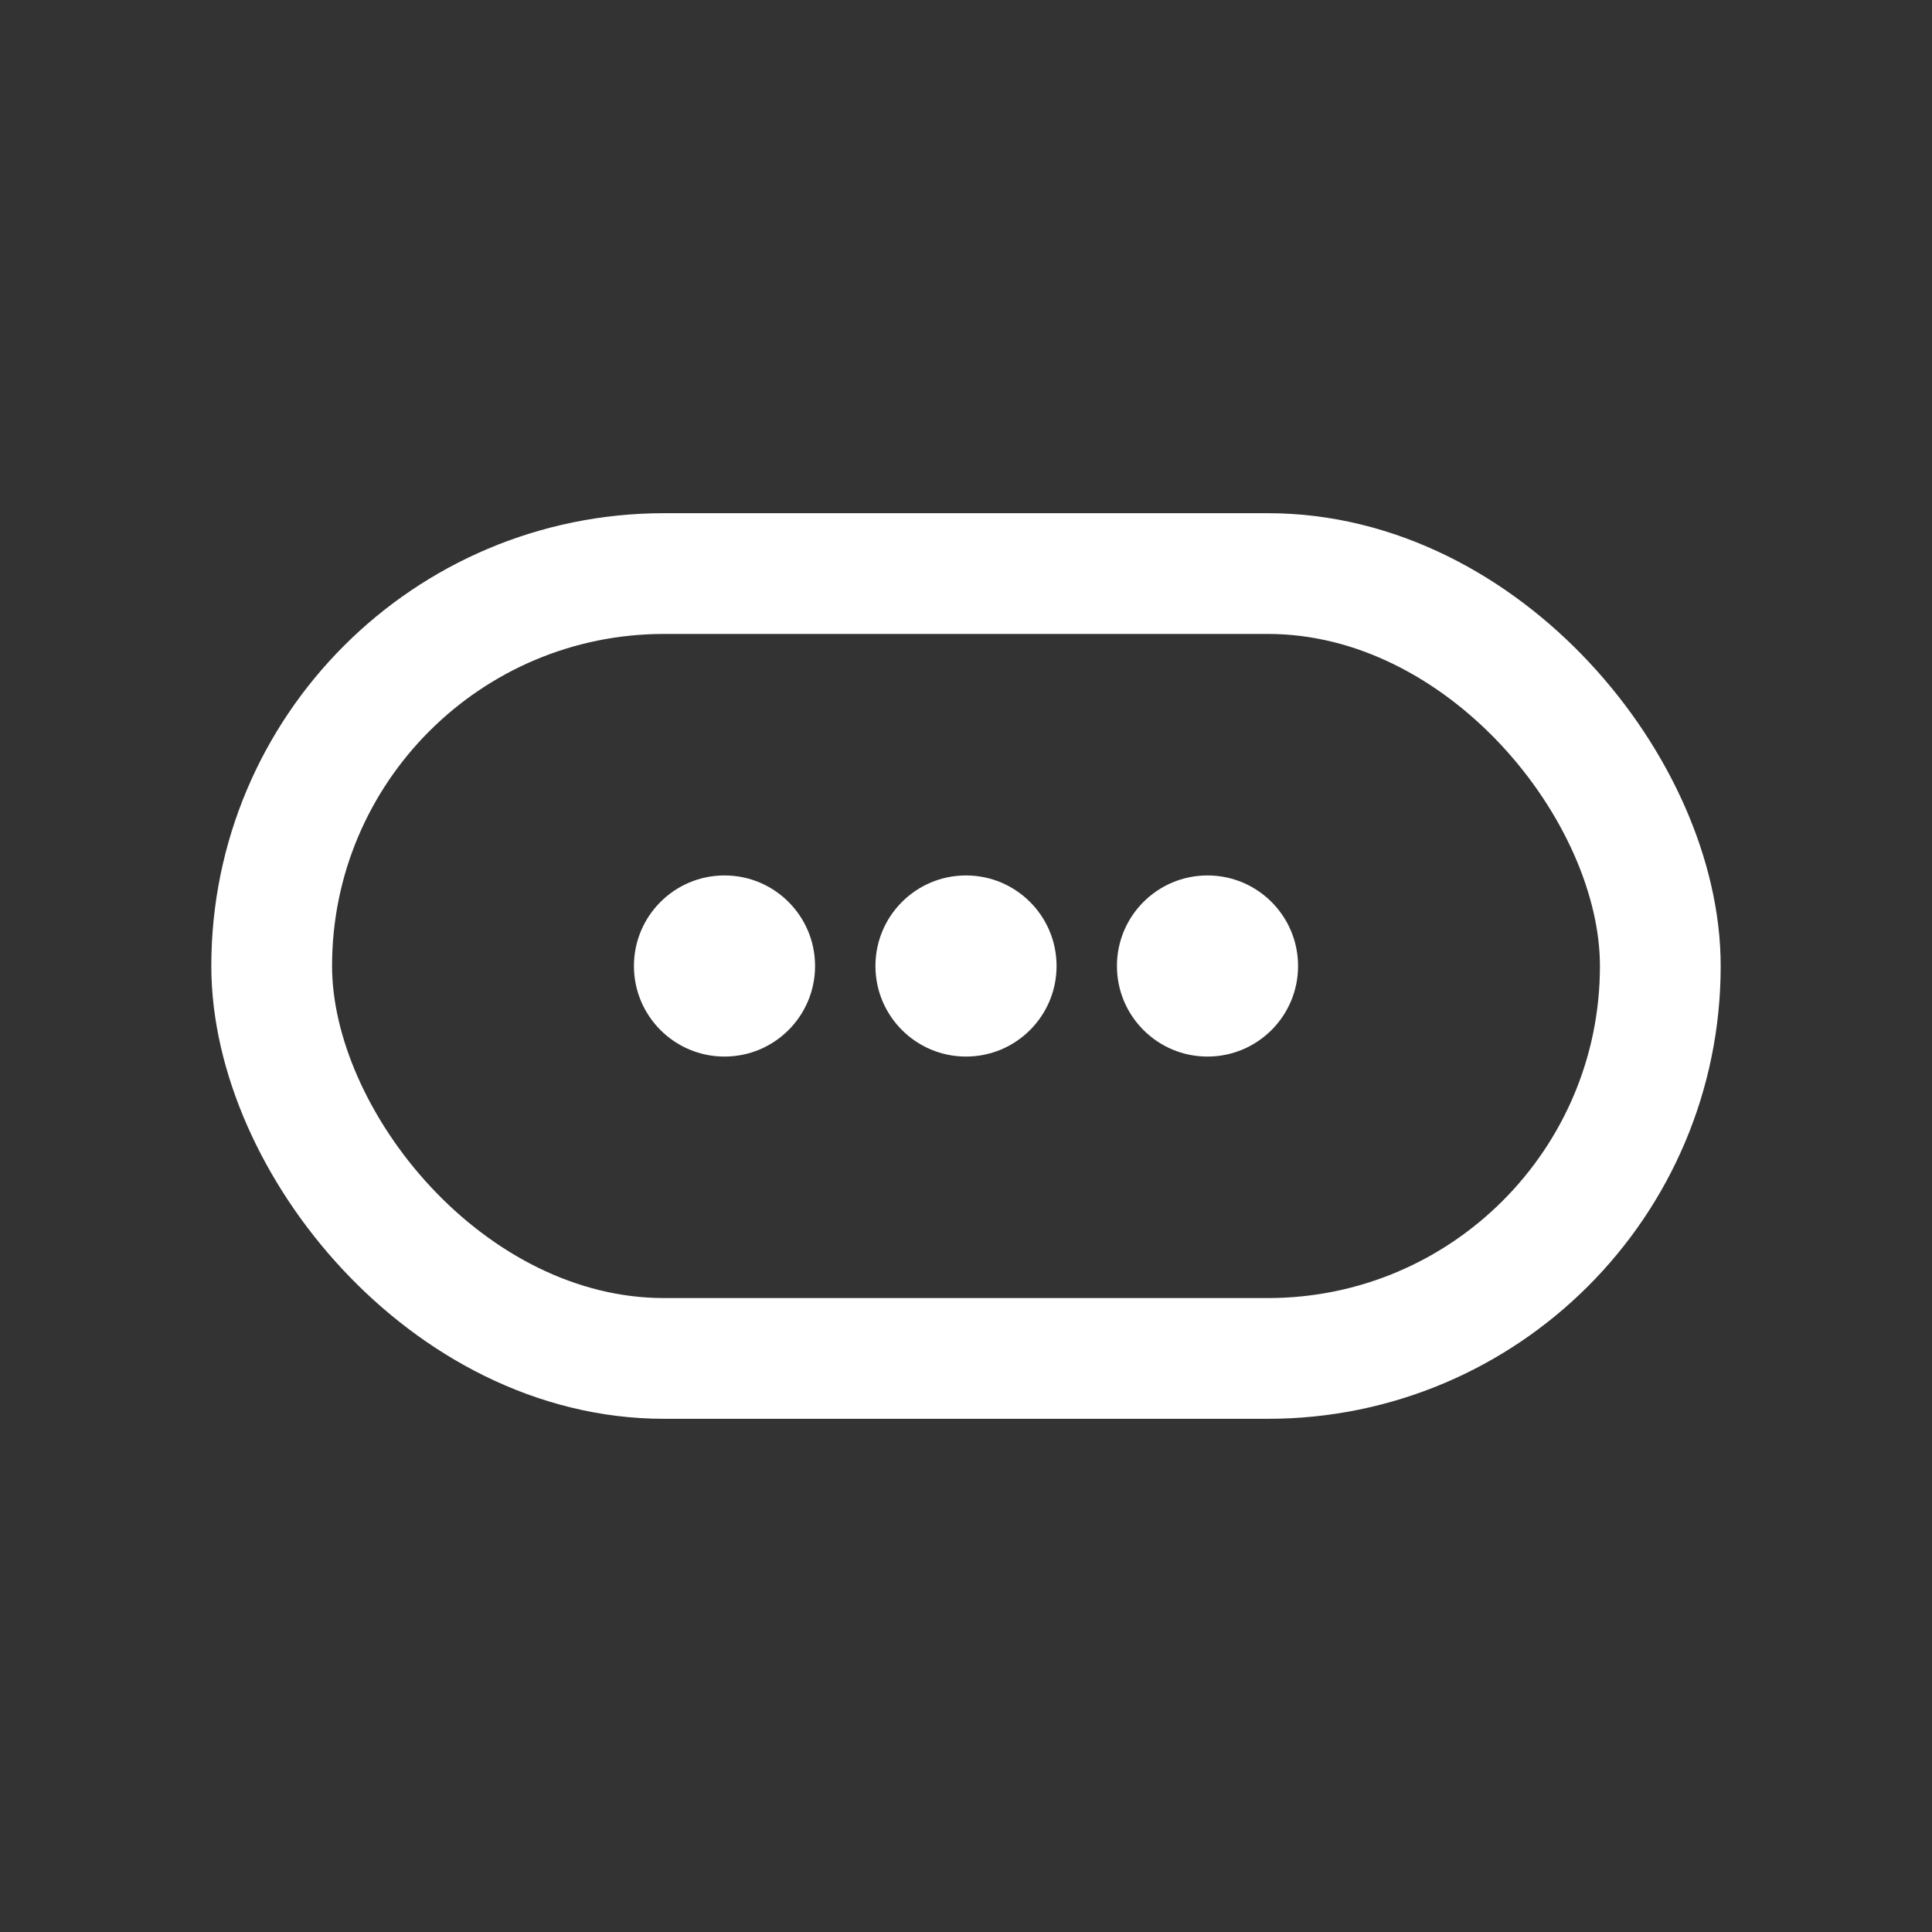
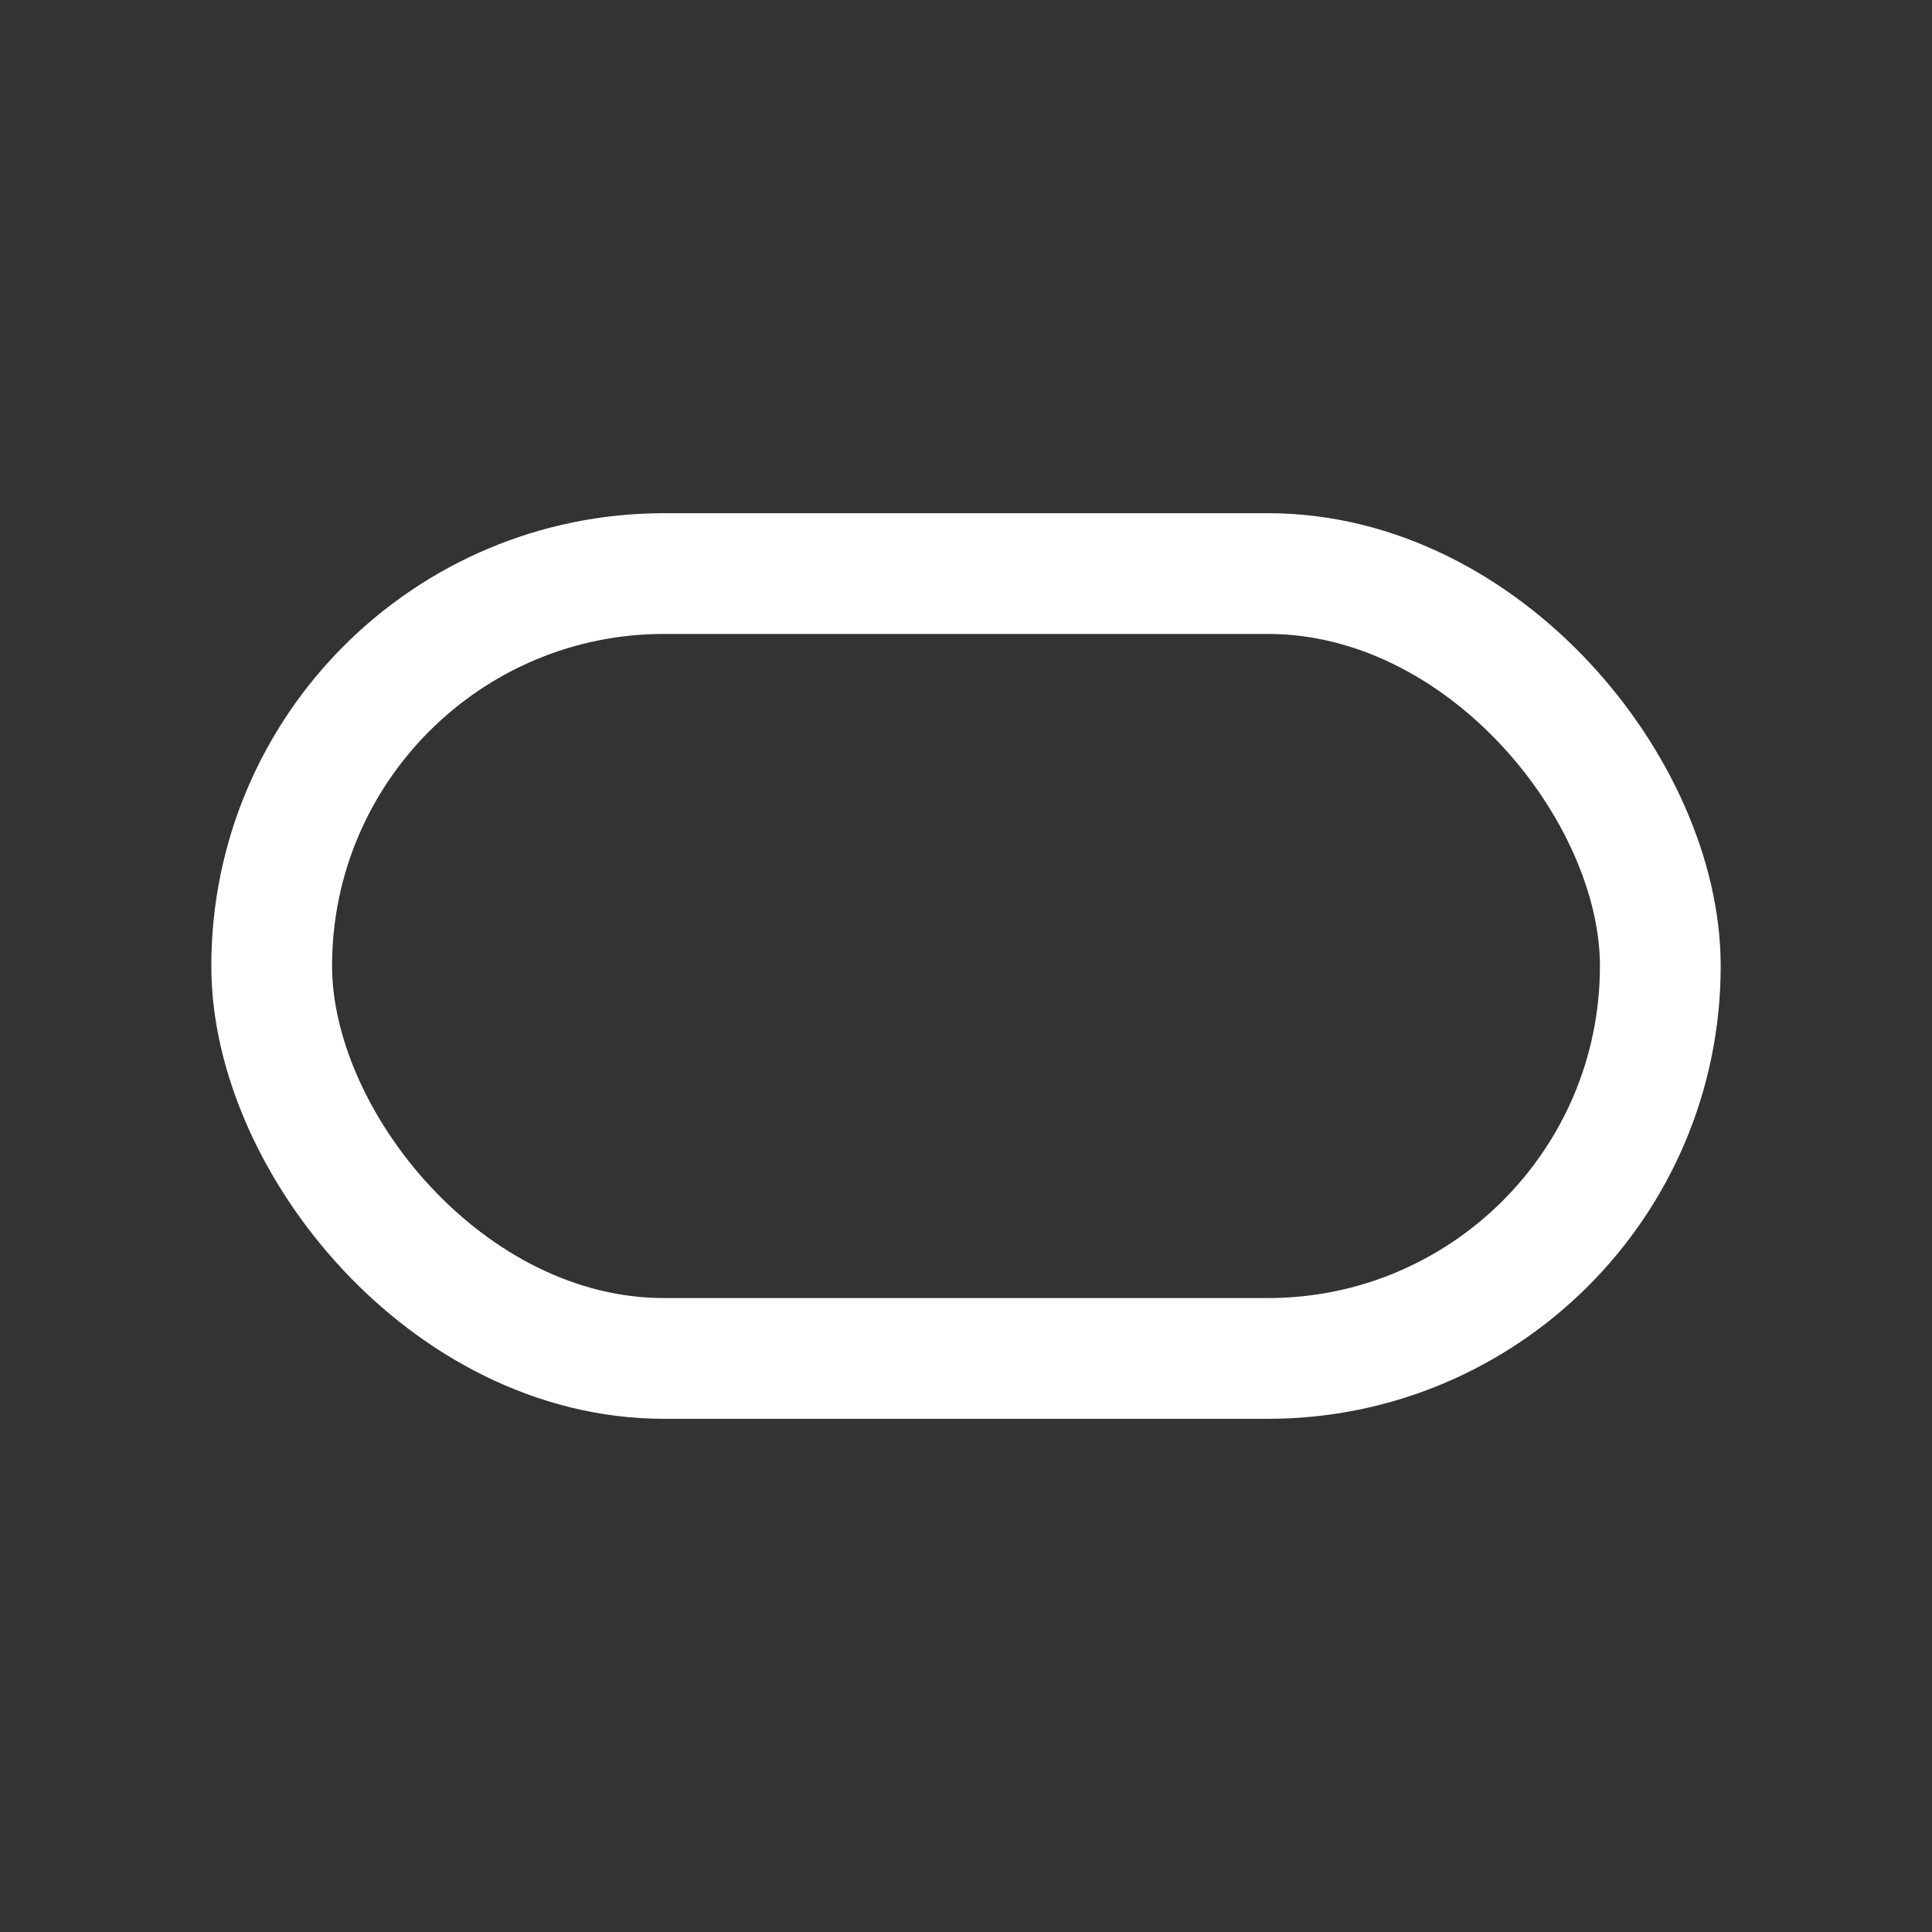
<svg xmlns="http://www.w3.org/2000/svg" width="128" height="128" viewBox="0 0 128 128" role="img" aria-label="Chat typing icon">
  <rect x="0" y="0" width="128" height="128" fill="#333333" stroke="none" />
  <rect x="18" y="38" width="92" height="52" rx="26" ry="26" fill="none" stroke="#ffffff" stroke-width="8" stroke-linejoin="round" />
-   <circle cx="48" cy="64" r="6" fill="#ffffff" />
-   <circle cx="64" cy="64" r="6" fill="#ffffff" />
-   <circle cx="80" cy="64" r="6" fill="#ffffff" />
</svg>